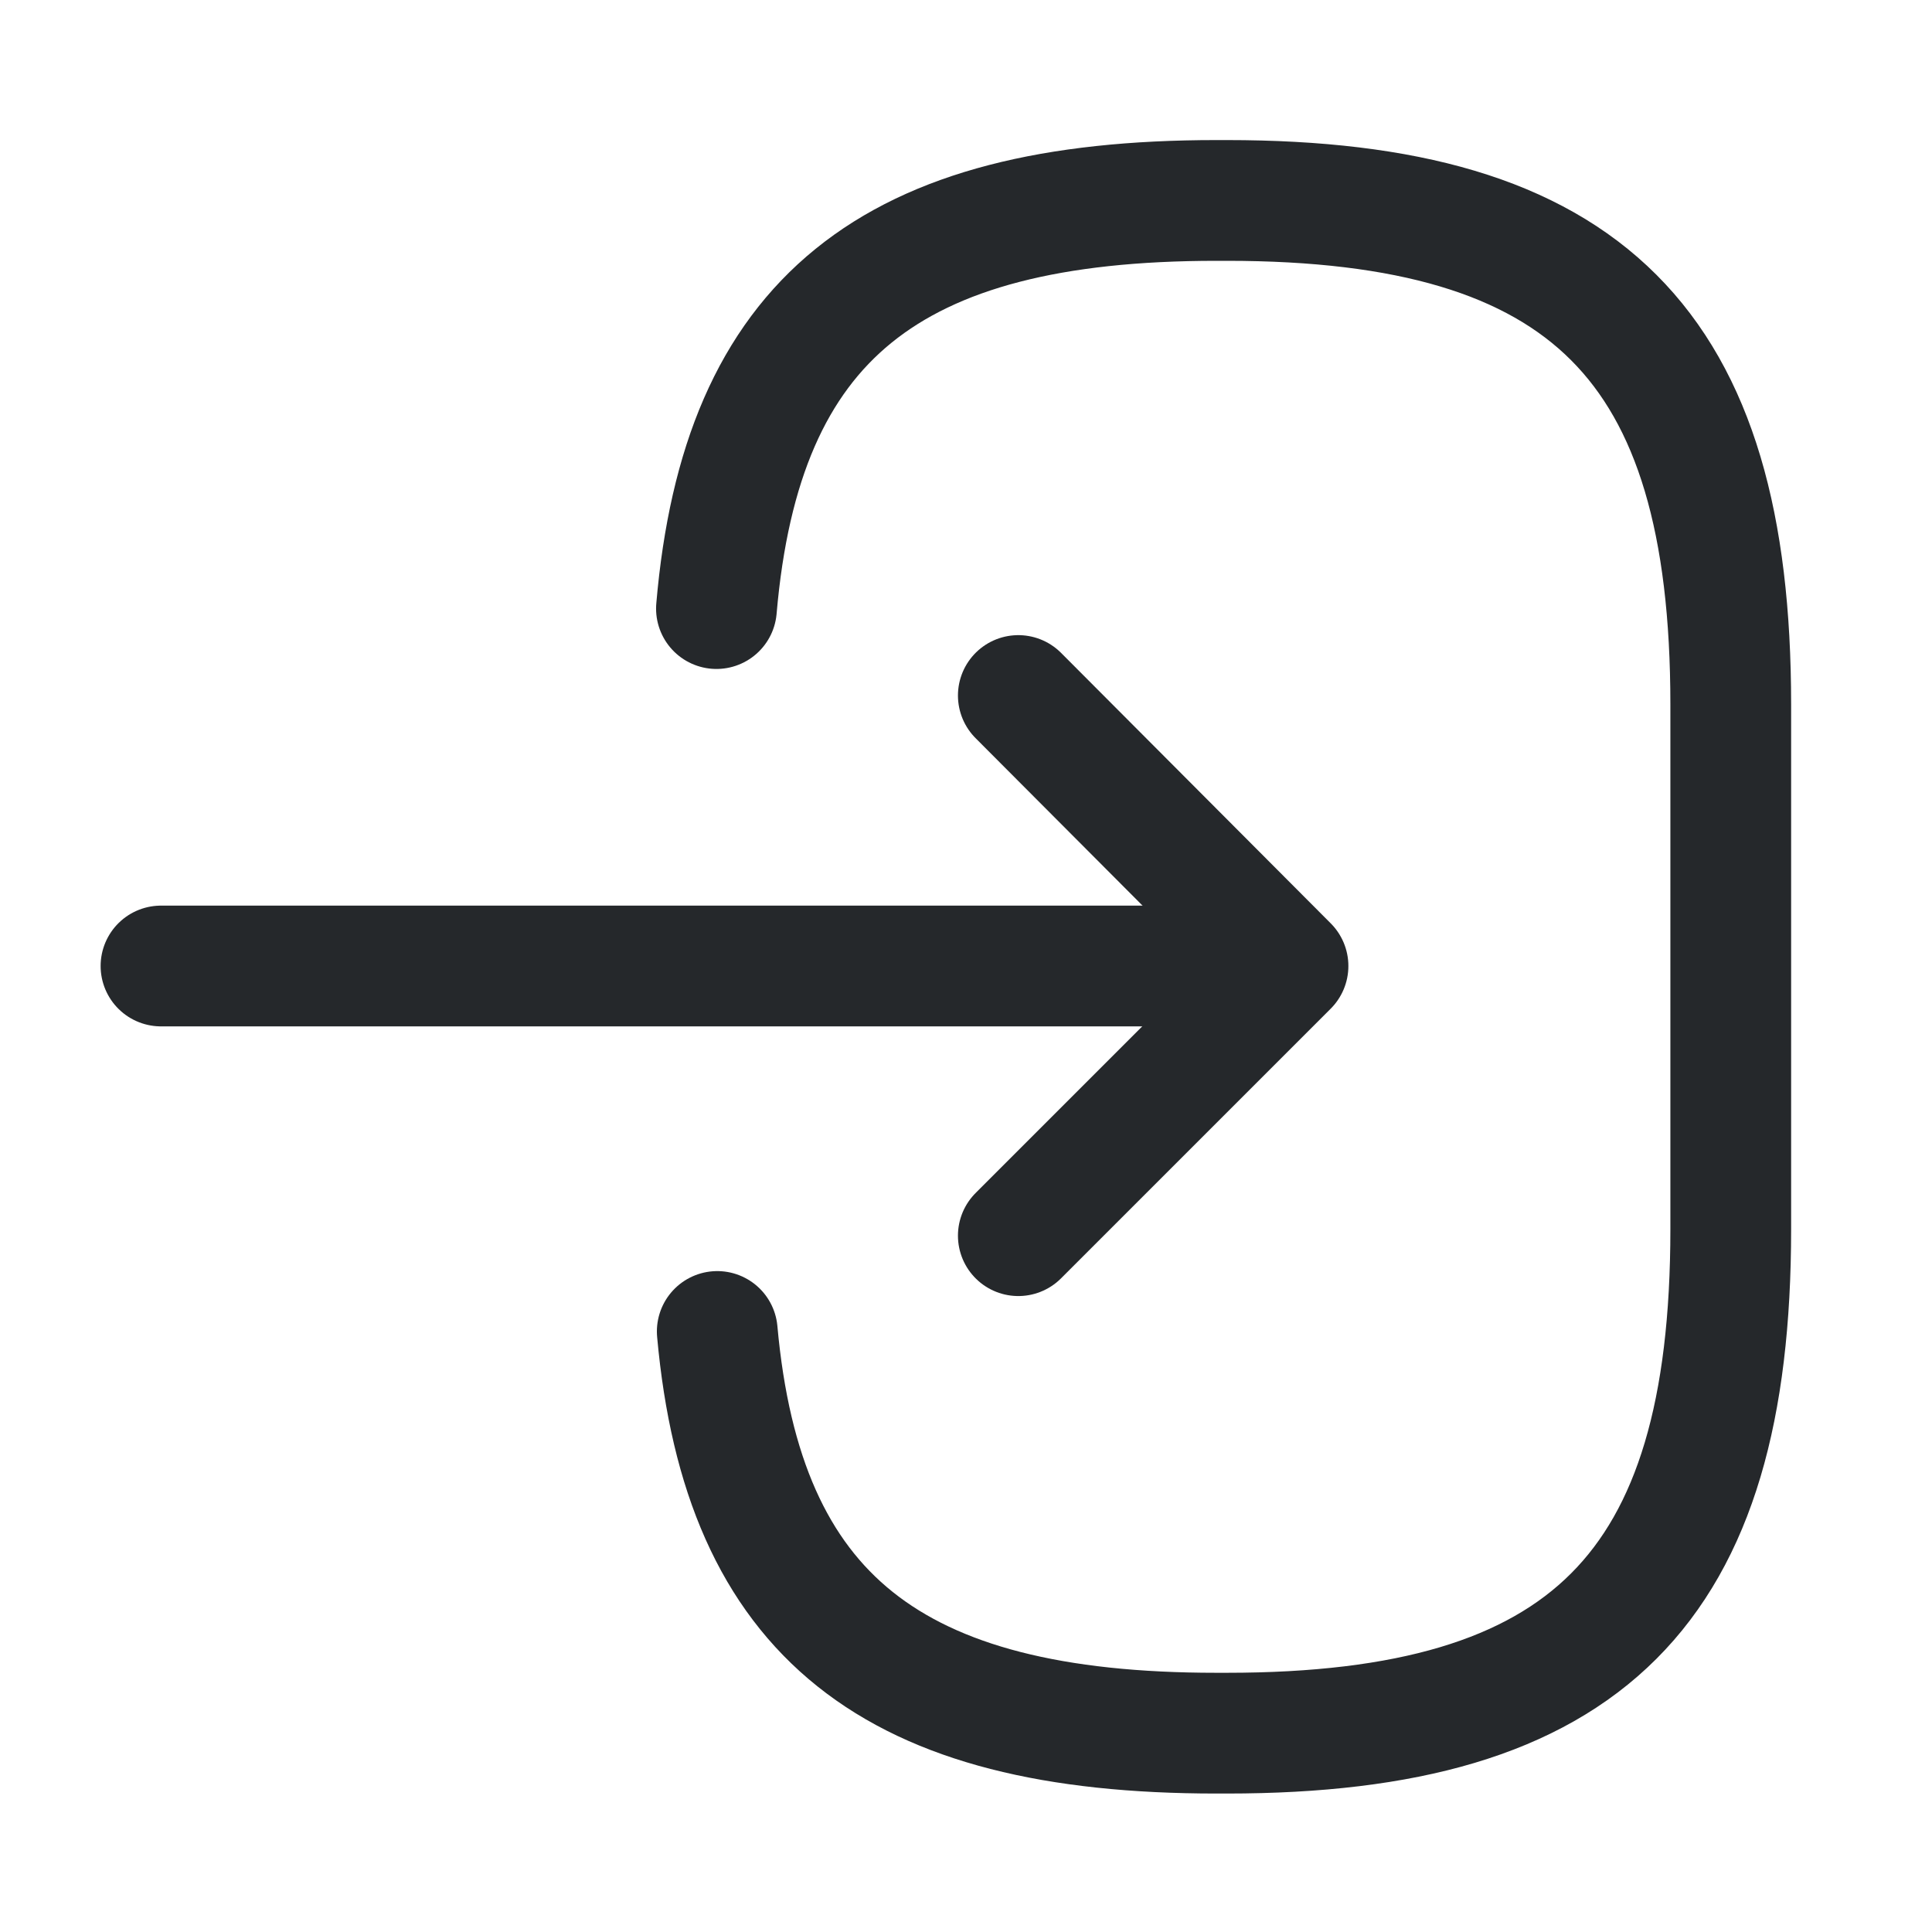
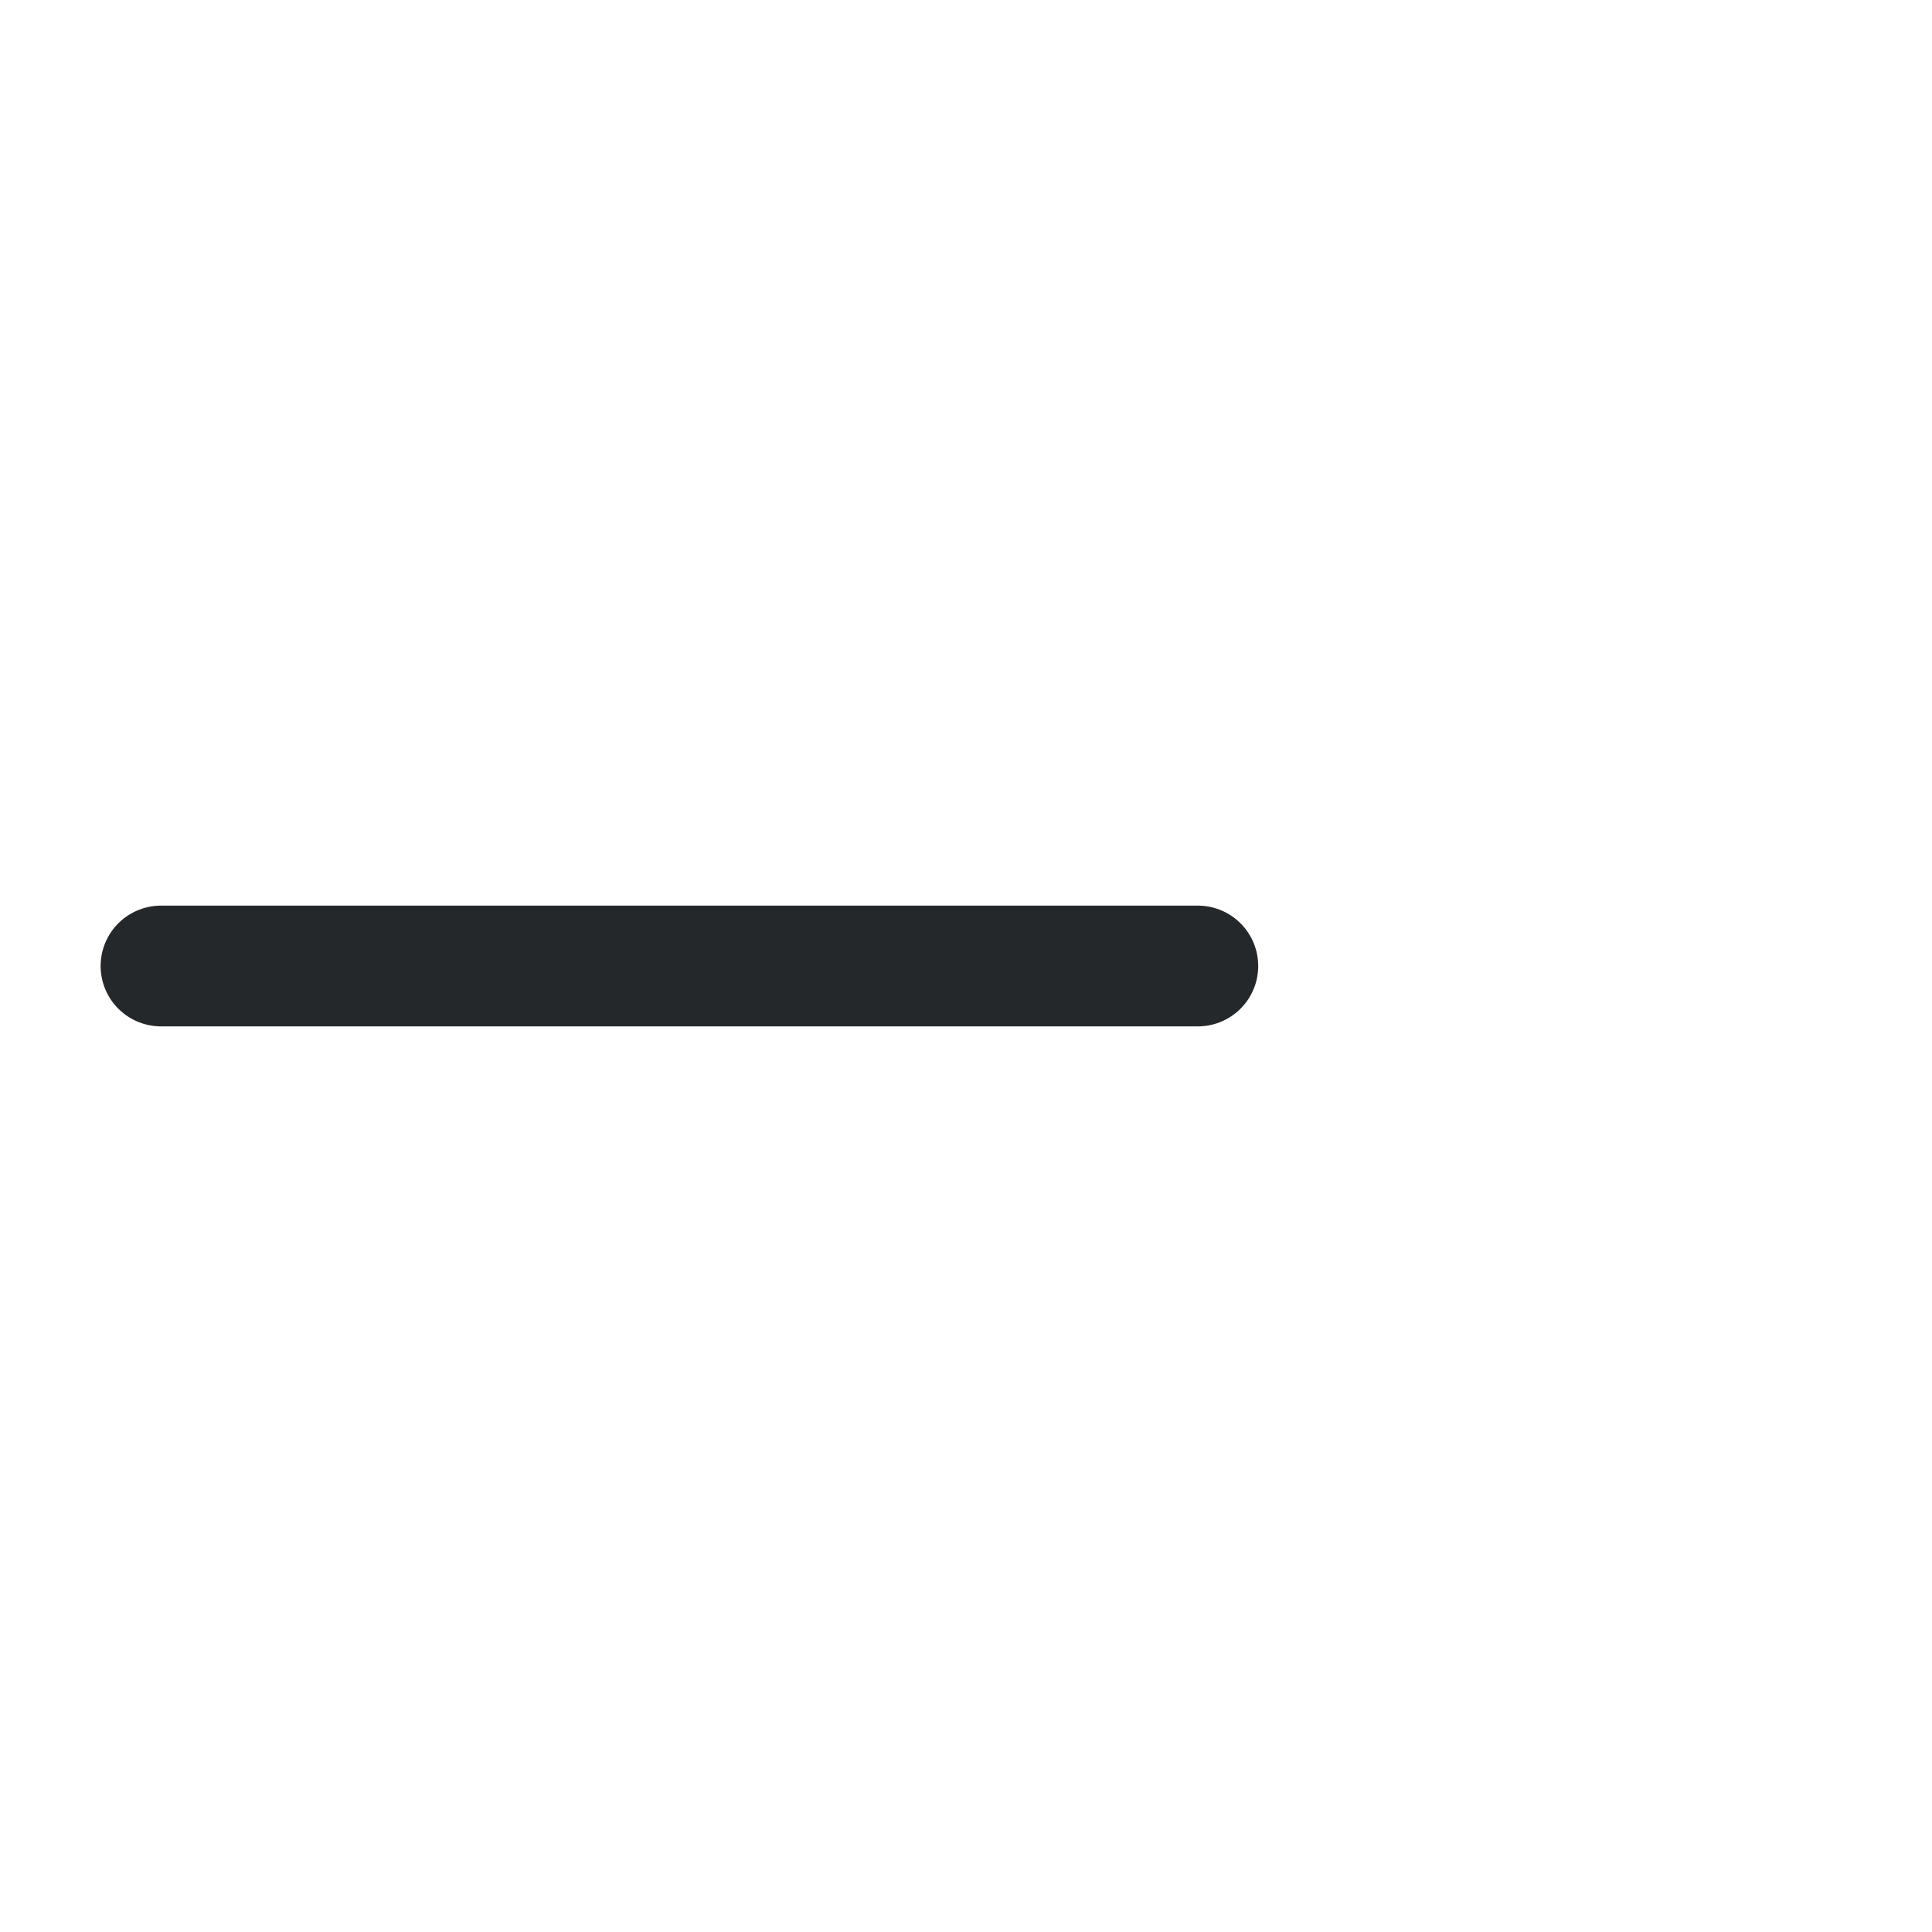
<svg xmlns="http://www.w3.org/2000/svg" width="24" height="24" viewBox="0 0 24 24" fill="none">
  <desc>
			Created with Pixso.
	</desc>
  <defs />
-   <path id="Vector" d="M8.9 7.56C9.21 3.96 11.06 2.49 15.11 2.49L15.24 2.49C19.71 2.49 21.5 4.28 21.5 8.75L21.5 15.27C21.5 19.74 19.71 21.53 15.24 21.53L15.11 21.53C11.09 21.53 9.23 20.08 8.91 16.54" stroke="#25282B" stroke-opacity="1" stroke-width="1.5" stroke-linejoin="round" stroke-linecap="round" />
  <path id="Vector" d="M2 12L14.88 12" stroke="#25282B" stroke-opacity="1" stroke-width="1.5" stroke-linejoin="round" stroke-linecap="round" />
-   <path id="Vector" d="M12.65 8.64L16 12L12.65 15.35" stroke="#25282B" stroke-opacity="1" stroke-width="1.5" stroke-linejoin="round" stroke-linecap="round" />
  <g opacity="0" />
</svg>